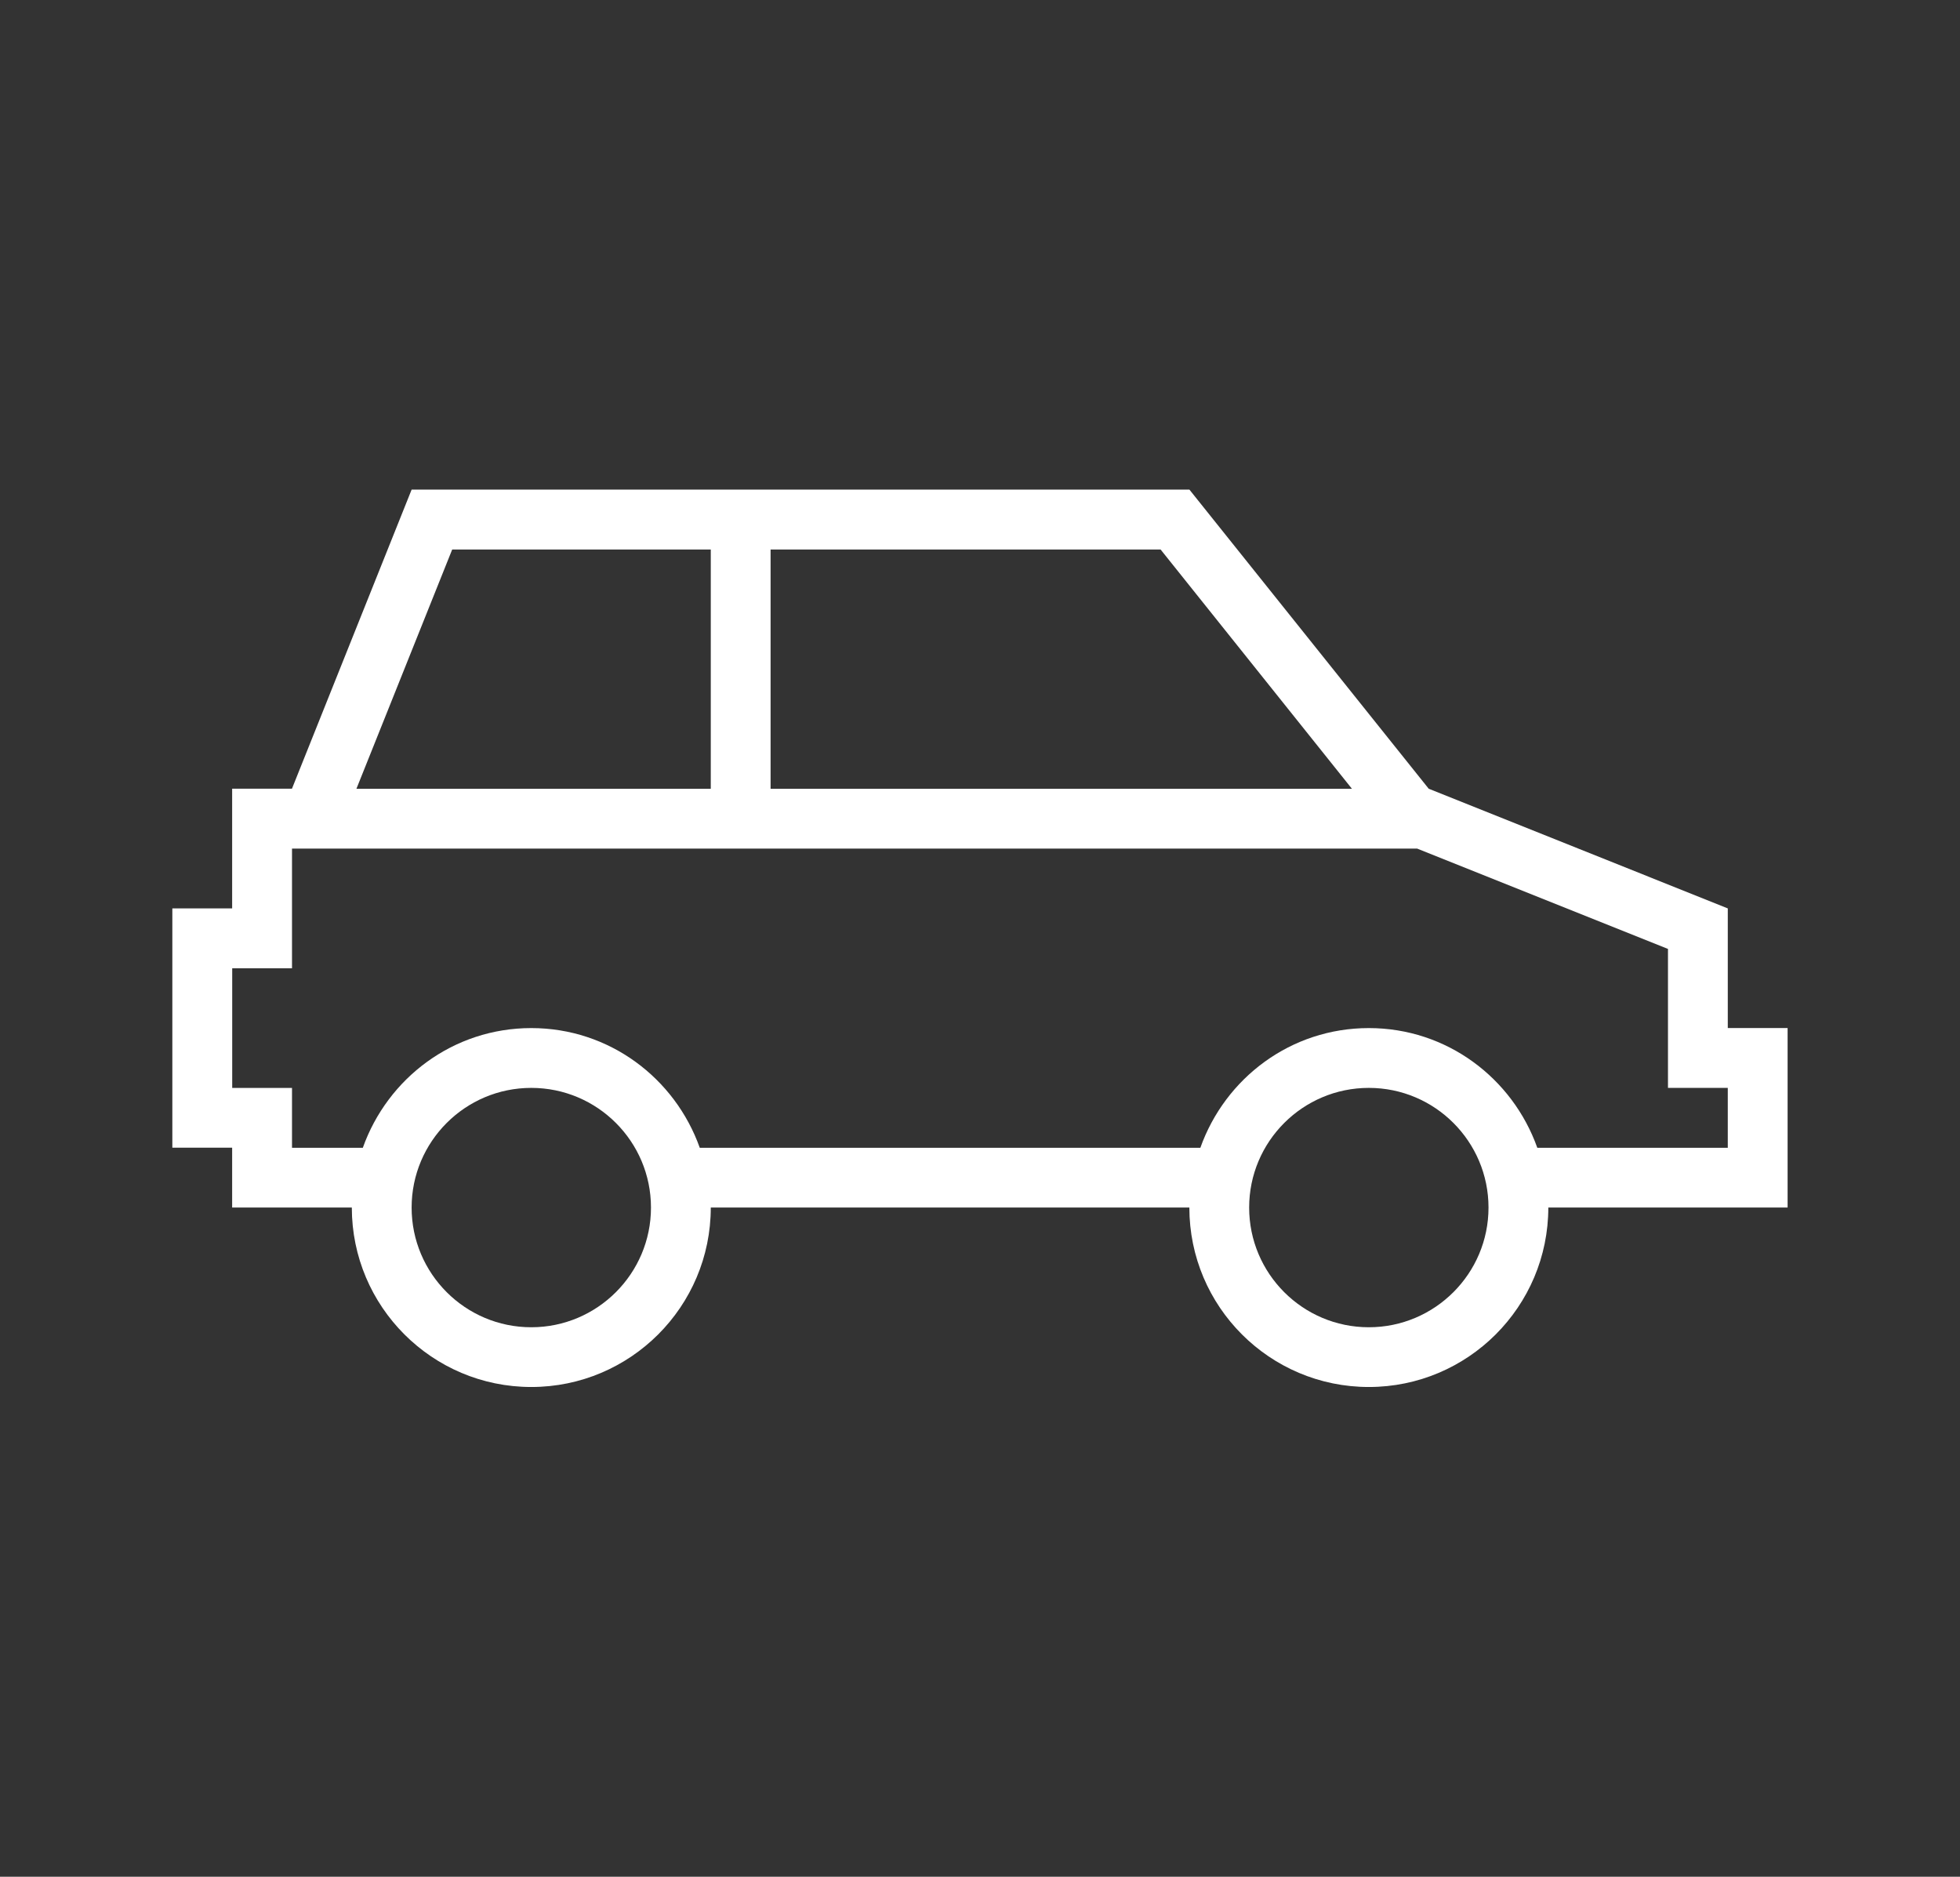
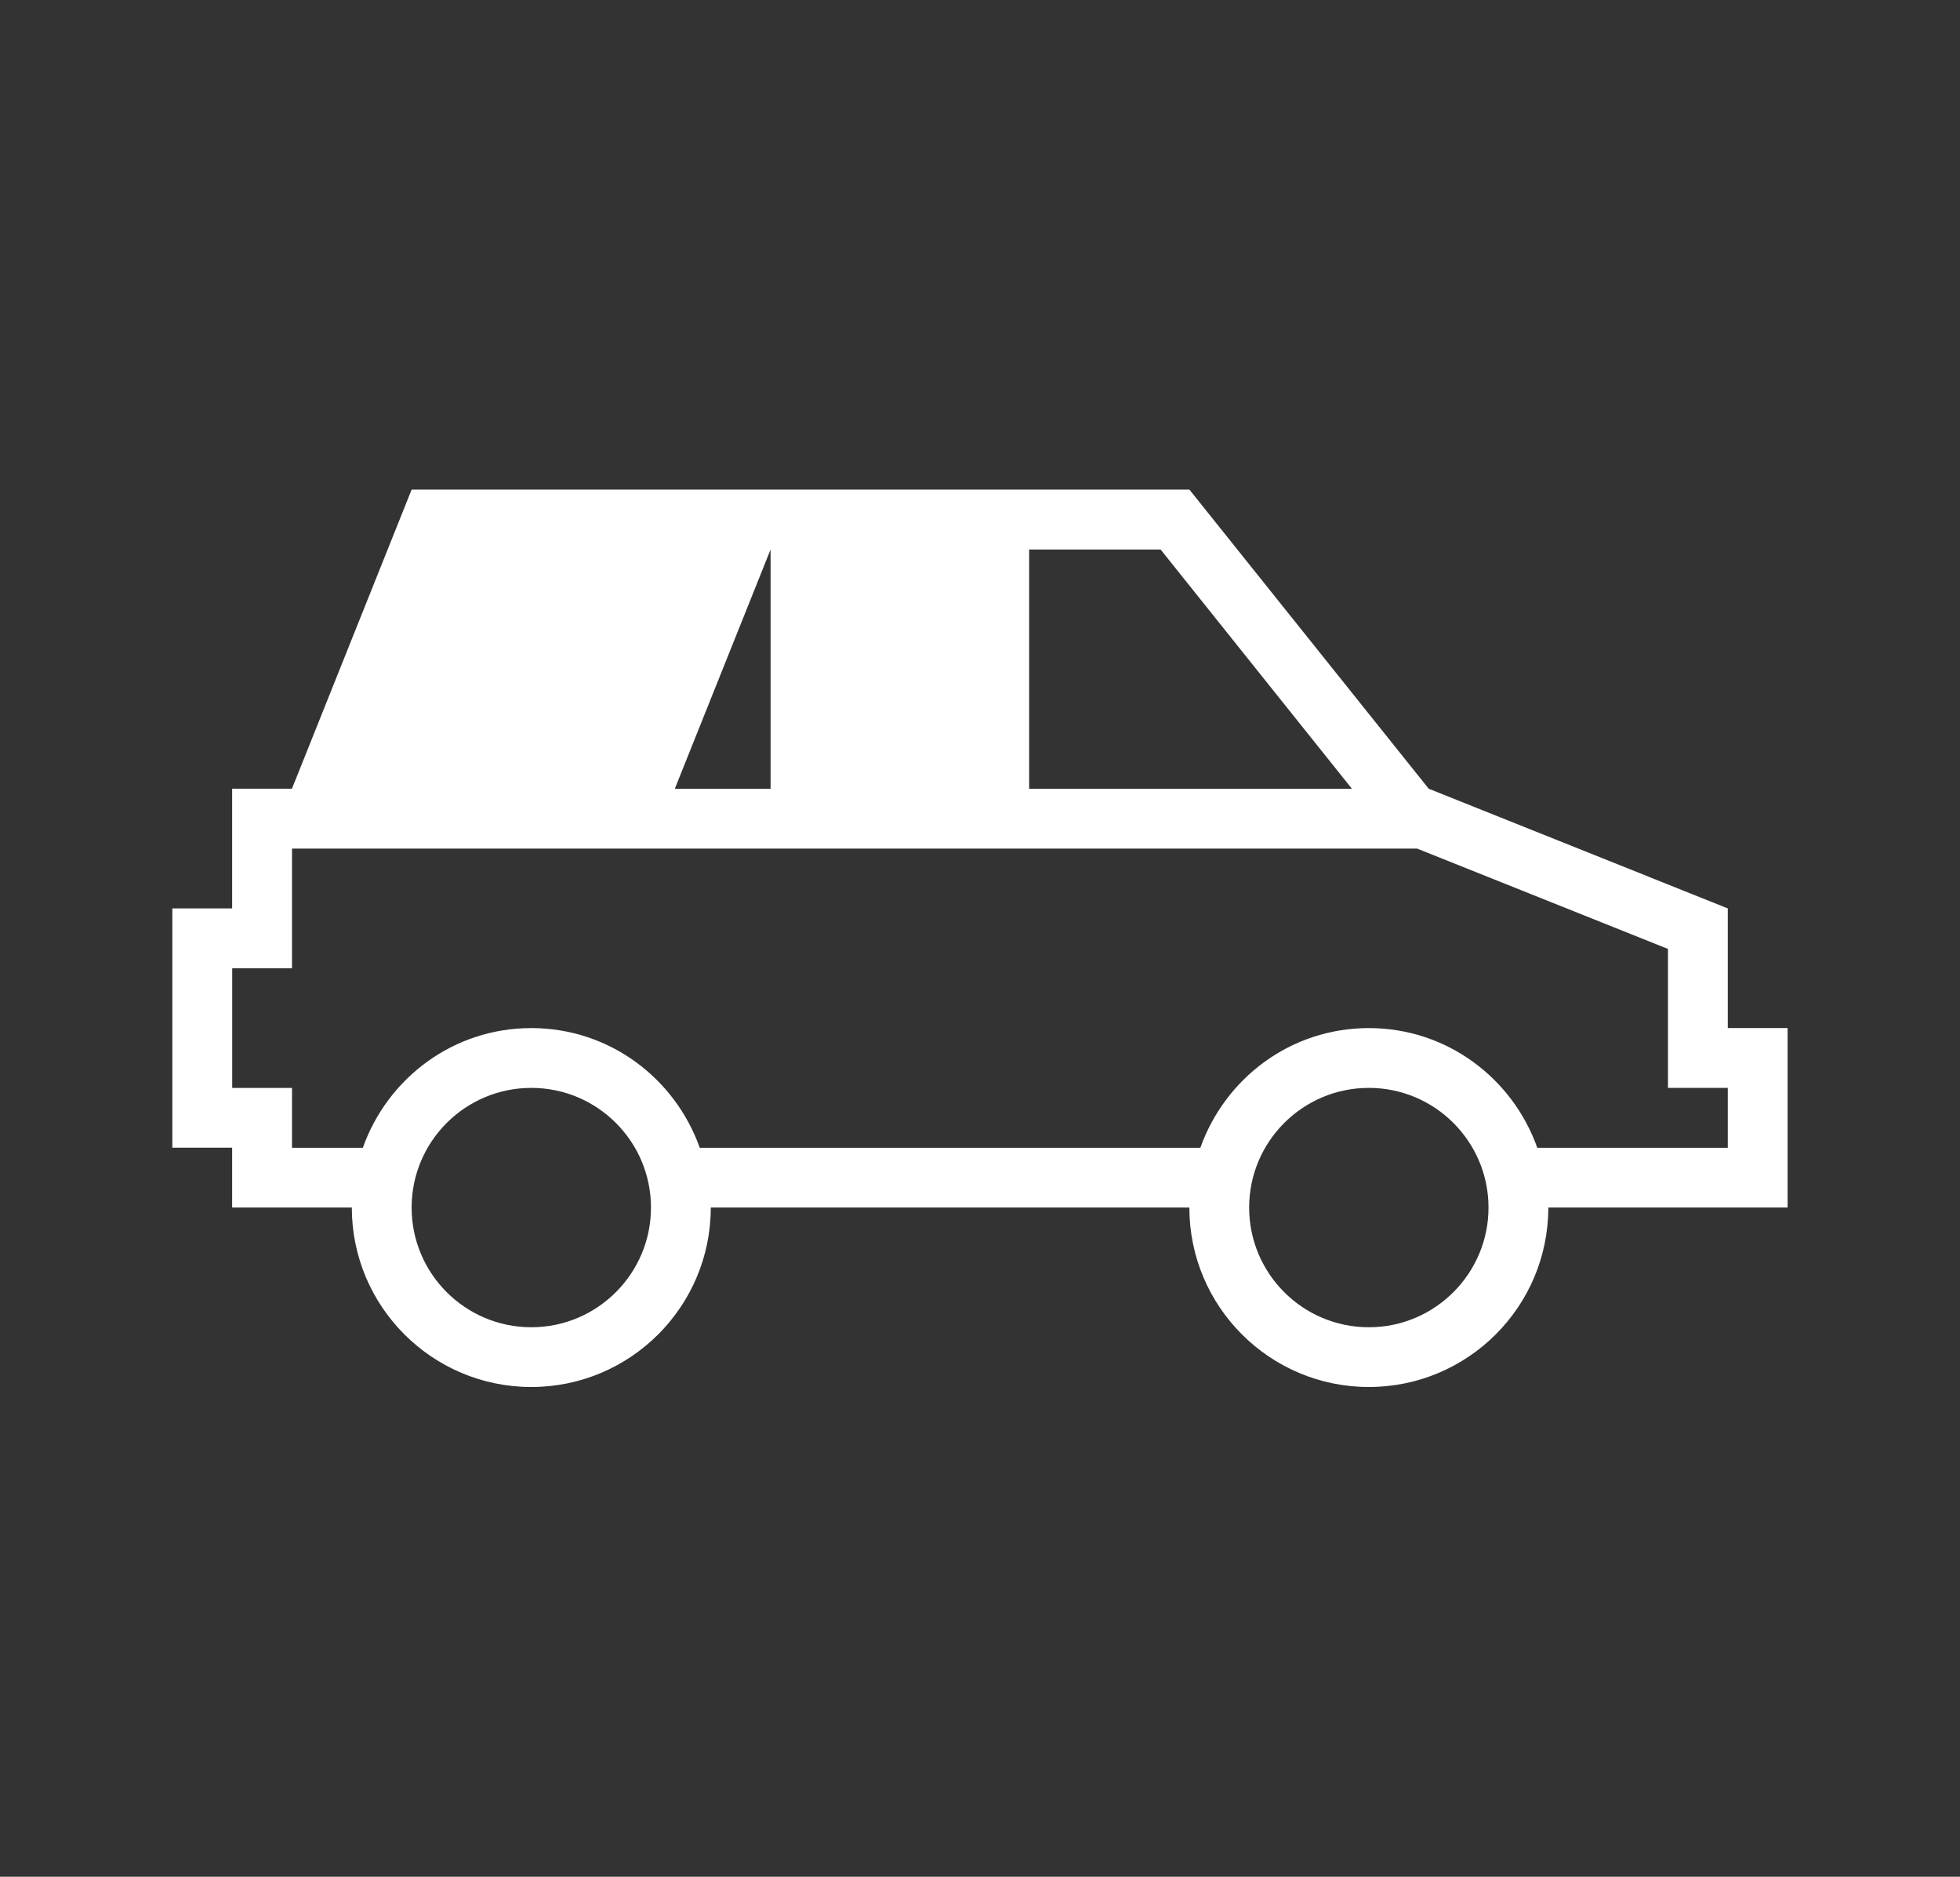
<svg xmlns="http://www.w3.org/2000/svg" id="Ebene_1" data-name="Ebene 1" viewBox="0 0 293.65 281.16">
  <rect x="0" y="0" width="293.65" height="281.16" fill="#333333" stroke="none" />
  <defs>
    <style> .cls-1 { fill: #fff; stroke-width: 0px; } </style>
  </defs>
-   <path class="cls-1" d="M258.86,154.02v-17.93l-44.81-17.93-35.85-44.81H61.67l-17.93,44.81h-8.96v17.93h-8.96v35.85h8.96v8.96h17.93c0,14.85,12.05,26.89,26.89,26.89s26.89-12.04,26.89-26.89h71.7c0,14.85,12.05,26.89,26.89,26.89s26.89-12.04,26.89-26.89h35.85v-26.89h-8.96ZM115.45,82.32h58.43l28.67,35.85h-87.1v-35.85ZM67.75,82.32h38.74v35.85h-53.09l14.35-35.85ZM79.6,198.84c-9.9,0-17.93-8.04-17.93-17.93s8.03-17.93,17.93-17.93,17.93,8.04,17.93,17.93-8.04,17.93-17.93,17.93ZM205.08,198.84c-9.9,0-17.93-8.04-17.93-17.93s8.03-17.93,17.93-17.93,17.93,8.04,17.93,17.93-8.04,17.93-17.93,17.93ZM258.86,171.95h-28.54c-3.71-10.42-13.54-17.93-25.24-17.93s-21.53,7.5-25.24,17.93h-75c-3.71-10.42-13.54-17.93-25.24-17.93s-21.53,7.5-25.24,17.93h-10.61v-8.96h-8.96v-17.93h8.96v-17.93h168.57l37.58,15.03v20.82h8.96v8.96Z" />
+   <path class="cls-1" d="M258.86,154.02v-17.93l-44.81-17.93-35.85-44.81H61.67l-17.93,44.81h-8.96v17.93h-8.96v35.85h8.96v8.96h17.93c0,14.85,12.05,26.89,26.89,26.89s26.89-12.04,26.89-26.89h71.7c0,14.85,12.05,26.89,26.89,26.89s26.89-12.04,26.89-26.89h35.85v-26.89h-8.96ZM115.45,82.32h58.43l28.67,35.85h-87.1v-35.85Zh38.74v35.85h-53.09l14.35-35.85ZM79.6,198.84c-9.9,0-17.93-8.04-17.93-17.93s8.03-17.93,17.93-17.93,17.93,8.04,17.93,17.93-8.04,17.93-17.93,17.93ZM205.08,198.84c-9.9,0-17.93-8.04-17.93-17.93s8.03-17.93,17.93-17.93,17.93,8.04,17.93,17.93-8.04,17.93-17.93,17.93ZM258.86,171.95h-28.54c-3.71-10.42-13.54-17.93-25.24-17.93s-21.53,7.5-25.24,17.93h-75c-3.71-10.42-13.54-17.93-25.24-17.93s-21.53,7.5-25.24,17.93h-10.61v-8.96h-8.96v-17.93h8.96v-17.93h168.57l37.58,15.03v20.82h8.96v8.96Z" />
</svg>